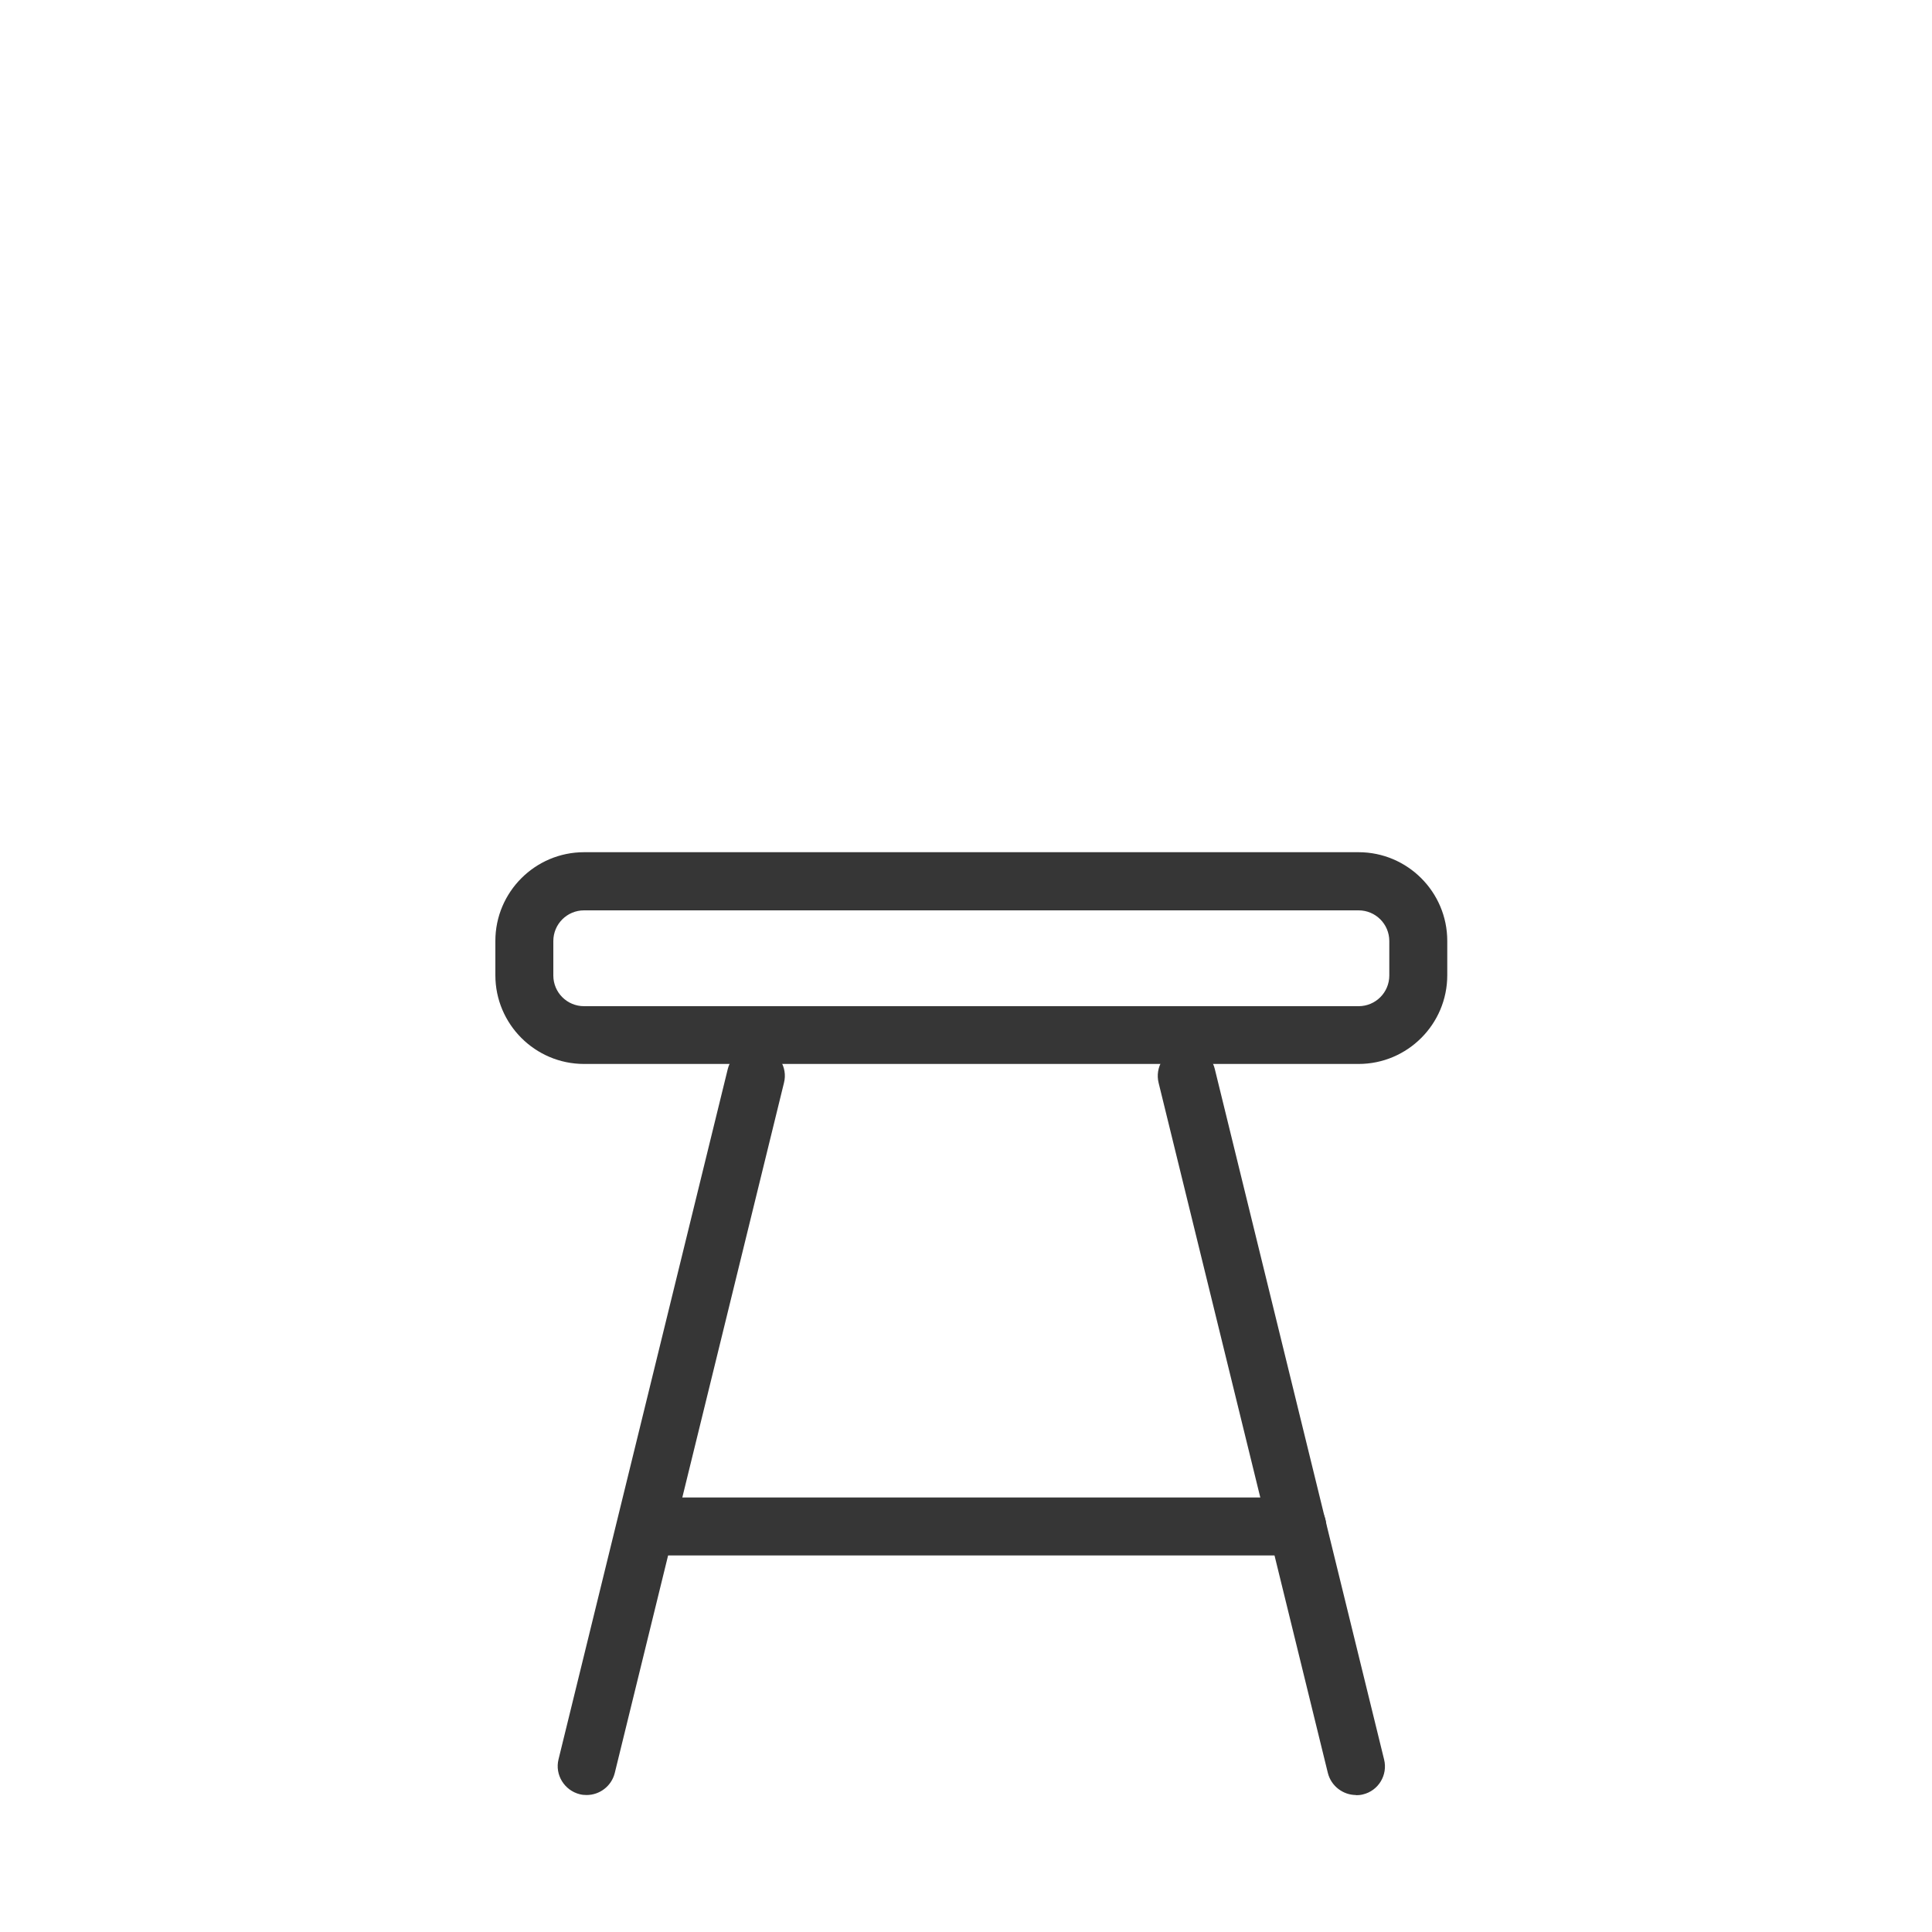
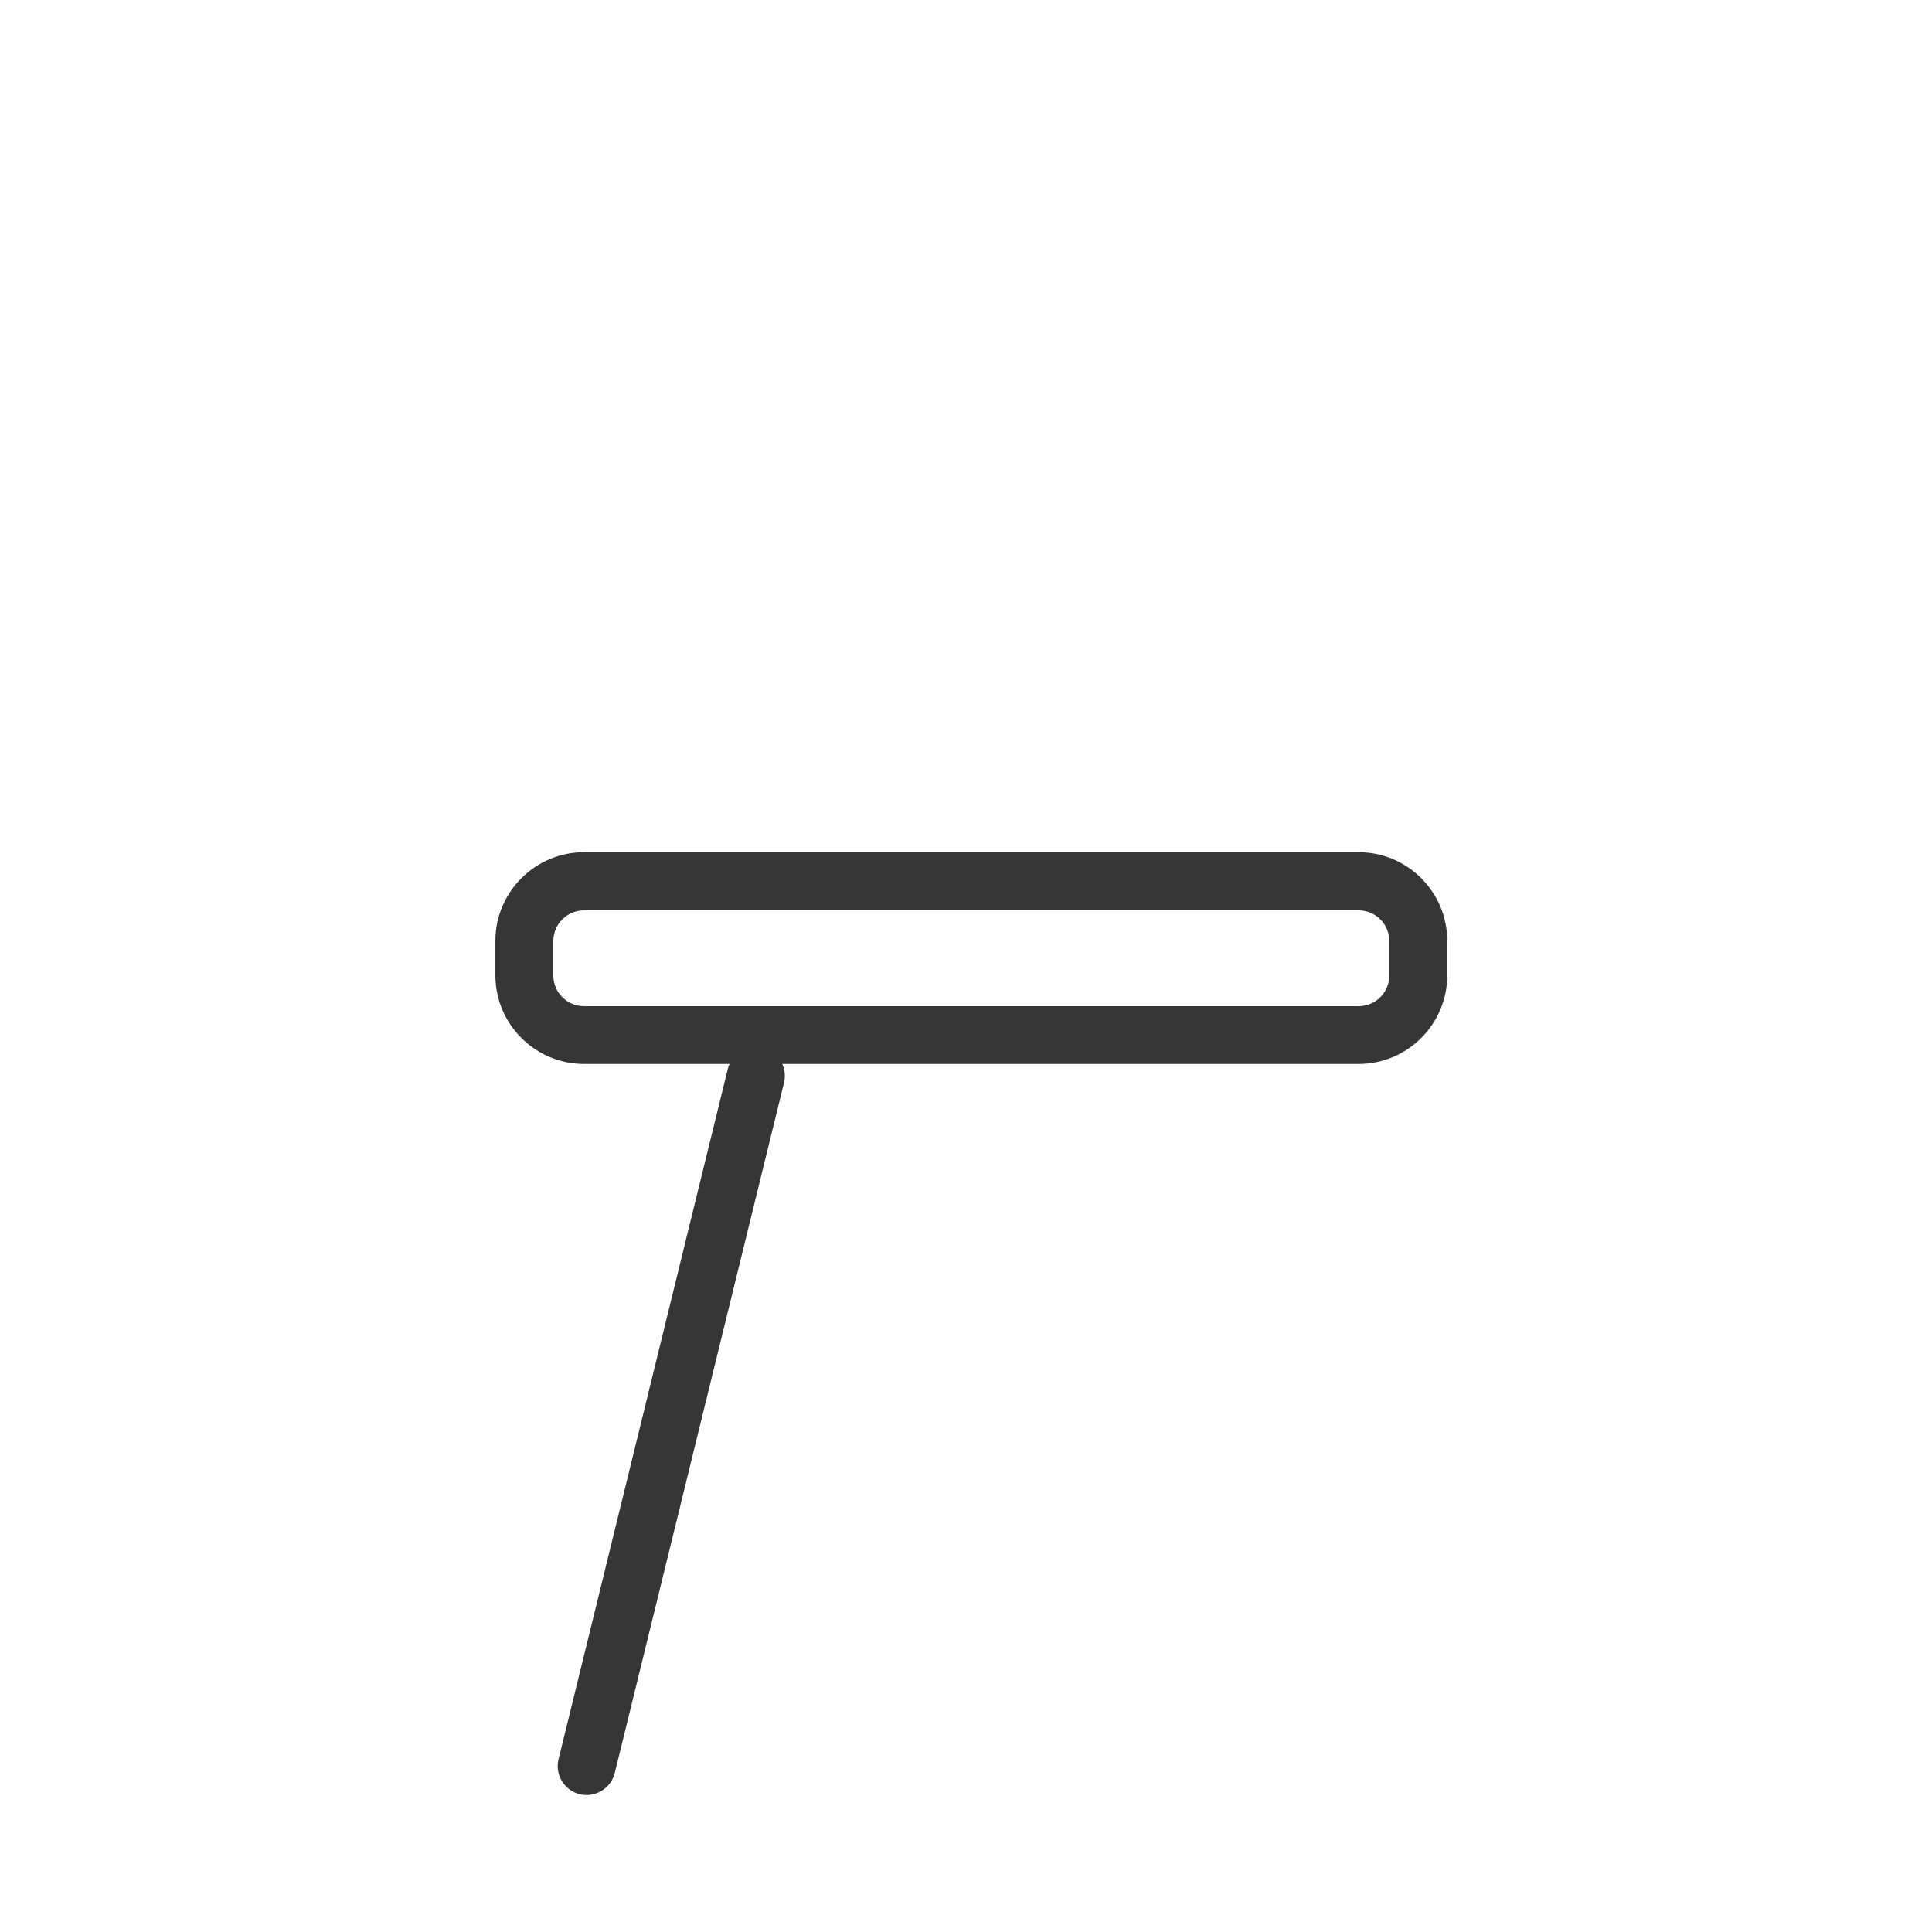
<svg xmlns="http://www.w3.org/2000/svg" id="Layer_1" viewBox="0 0 100 100">
  <defs>
    <style>.cls-1{fill:#363636;}</style>
  </defs>
  <path class="cls-1" d="m70.32,55.07H30.23c-2.53,0-4.59-2.06-4.59-4.59v-1.78c0-2.53,2.06-4.59,4.59-4.59h40.09c2.53,0,4.59,2.06,4.59,4.59v1.78c0,2.53-2.06,4.59-4.59,4.59Zm-40.09-7.95c-.88,0-1.59.71-1.59,1.59v1.78c0,.88.71,1.59,1.59,1.59h40.09c.88,0,1.59-.71,1.59-1.59v-1.78c0-.88-.71-1.59-1.59-1.59H30.23Z" />
-   <path class="cls-1" d="m67.15,80.51h-33.71c-.83,0-1.5-.67-1.5-1.5s.67-1.5,1.5-1.5h33.71c.83,0,1.5.67,1.5,1.5s-.67,1.5-1.5,1.5Z" />
  <path class="cls-1" d="m30.37,92.91c-.12,0-.24-.01-.36-.04-.8-.2-1.3-1.01-1.1-1.81l8.76-35.73c.2-.8,1.01-1.3,1.81-1.1.8.2,1.3,1.01,1.1,1.81l-8.76,35.73c-.17.68-.78,1.14-1.46,1.14Z" />
-   <path class="cls-1" d="m70.19,92.91c-.67,0-1.29-.46-1.46-1.14l-8.76-35.72c-.2-.8.29-1.62,1.1-1.81.81-.2,1.62.29,1.81,1.1l8.76,35.73c.2.8-.29,1.62-1.1,1.81-.12.03-.24.04-.36.04Z" />
</svg>